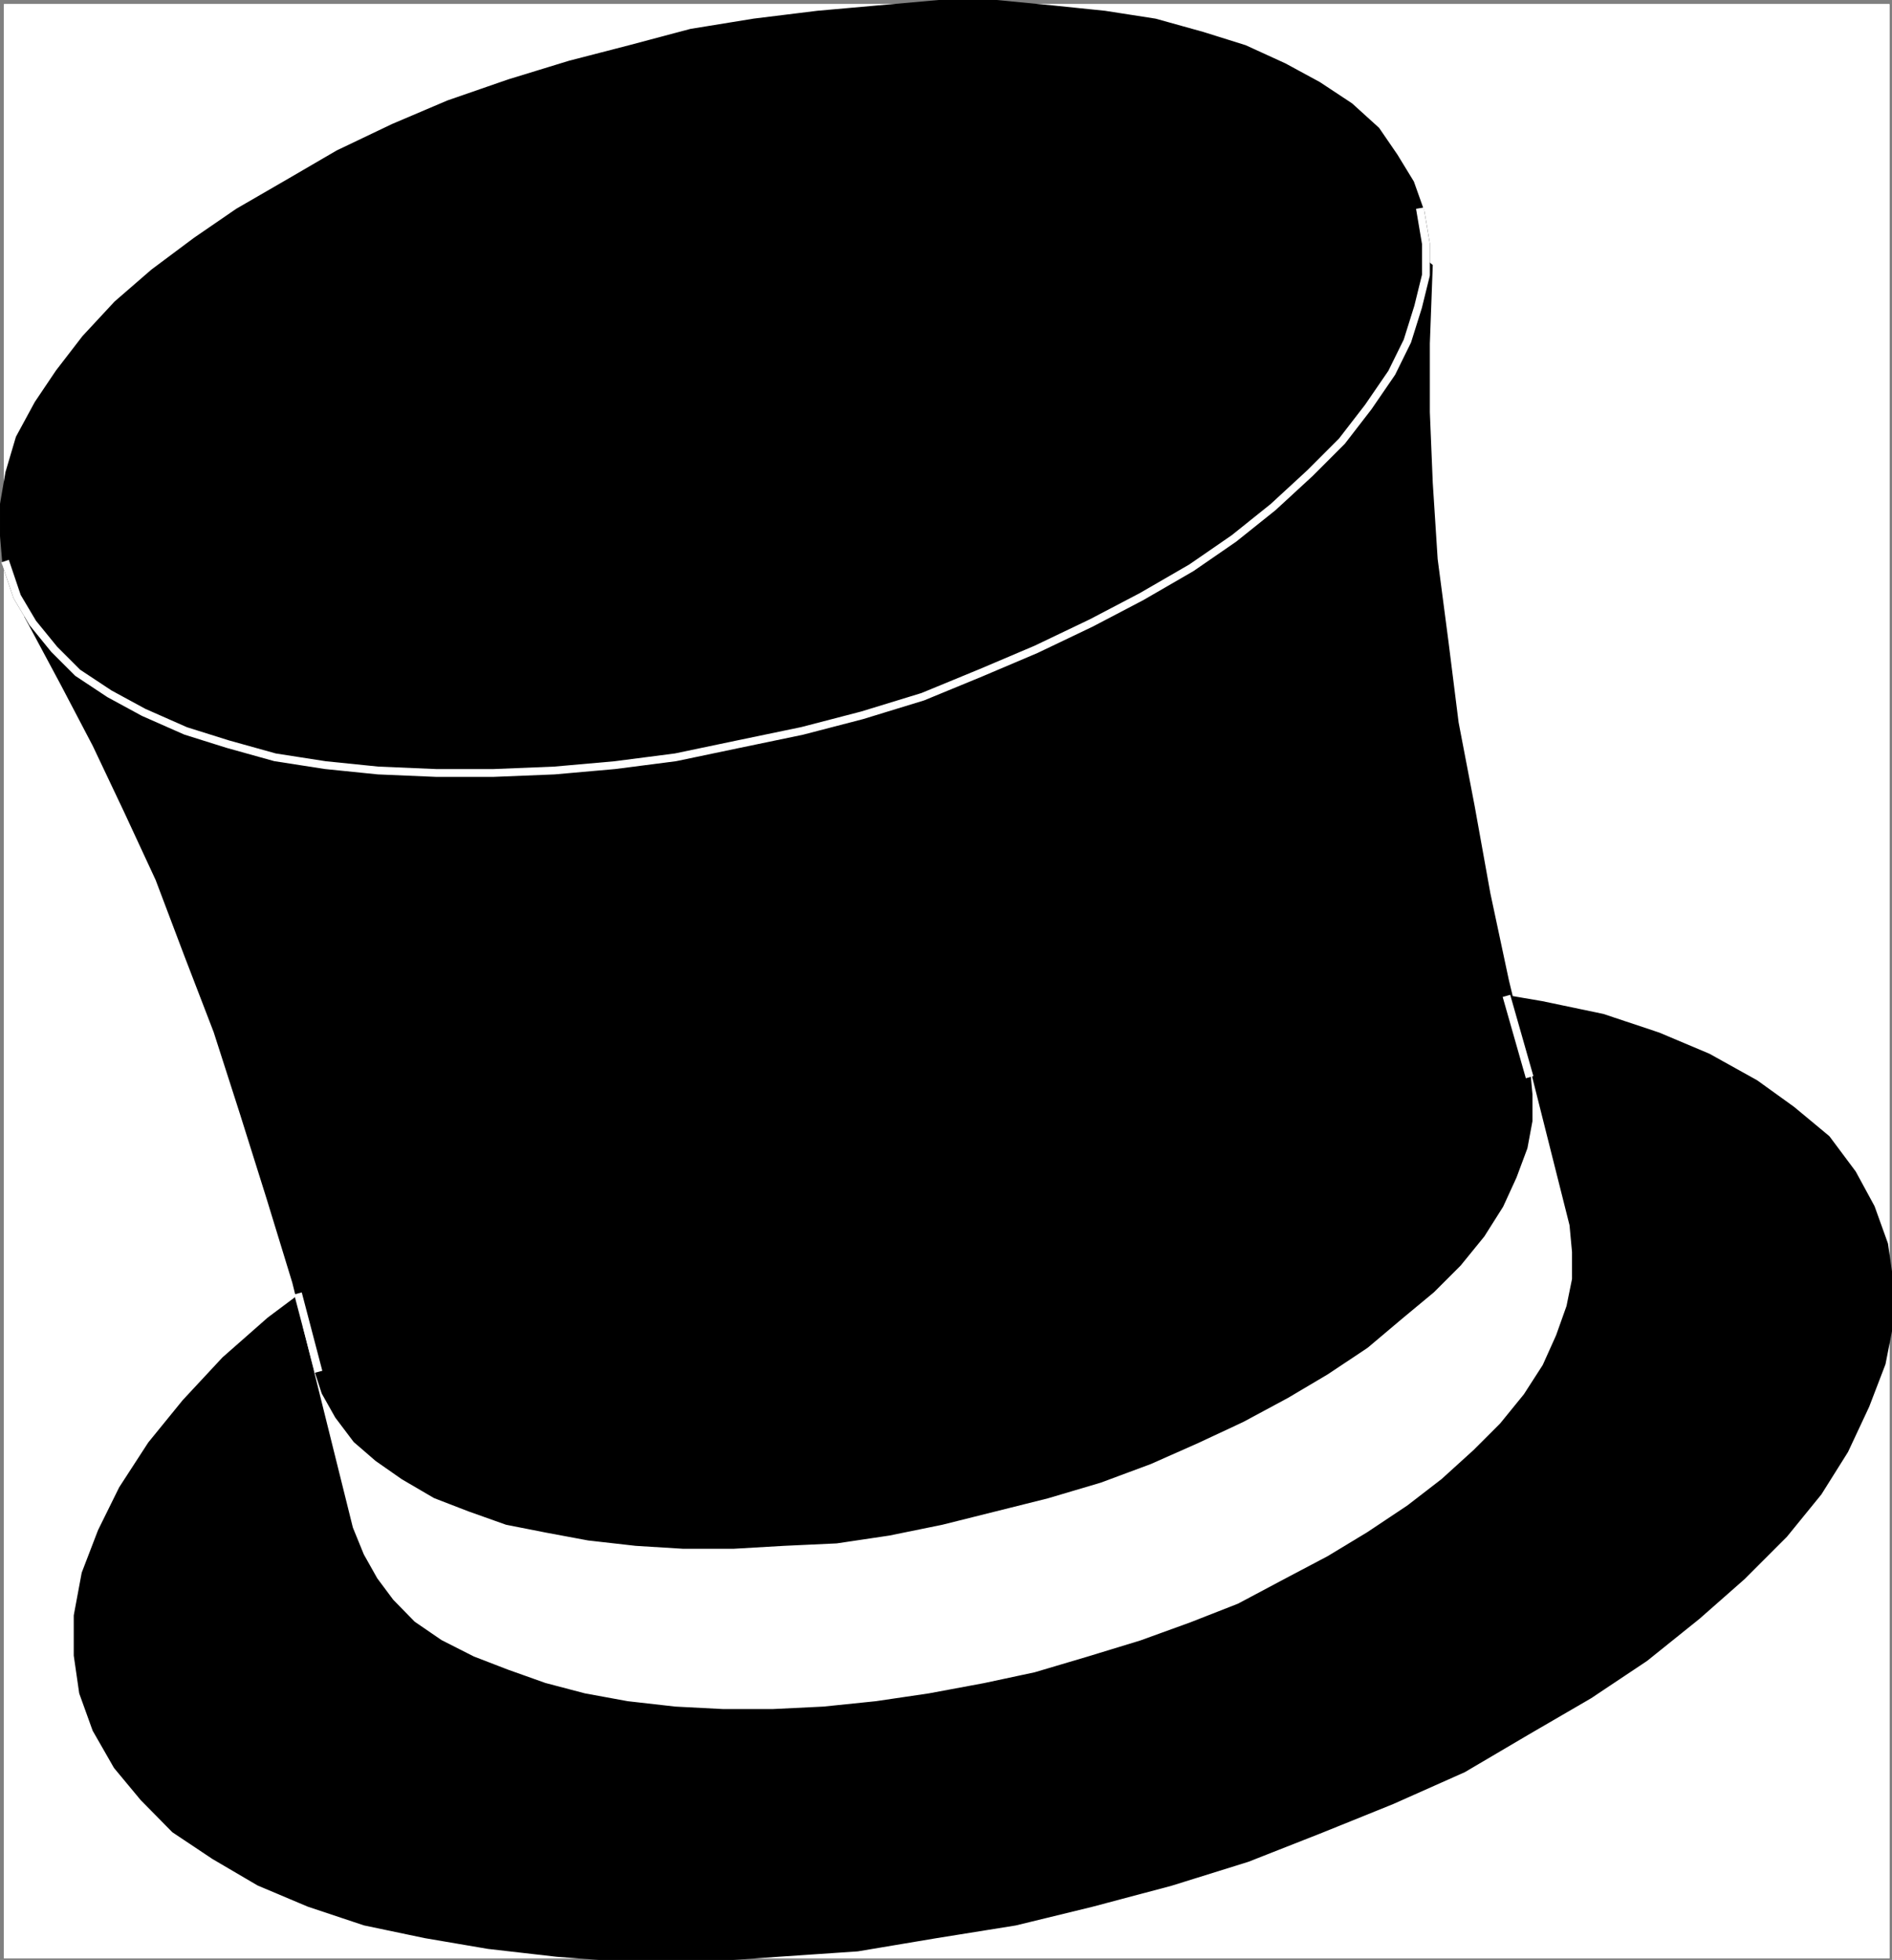
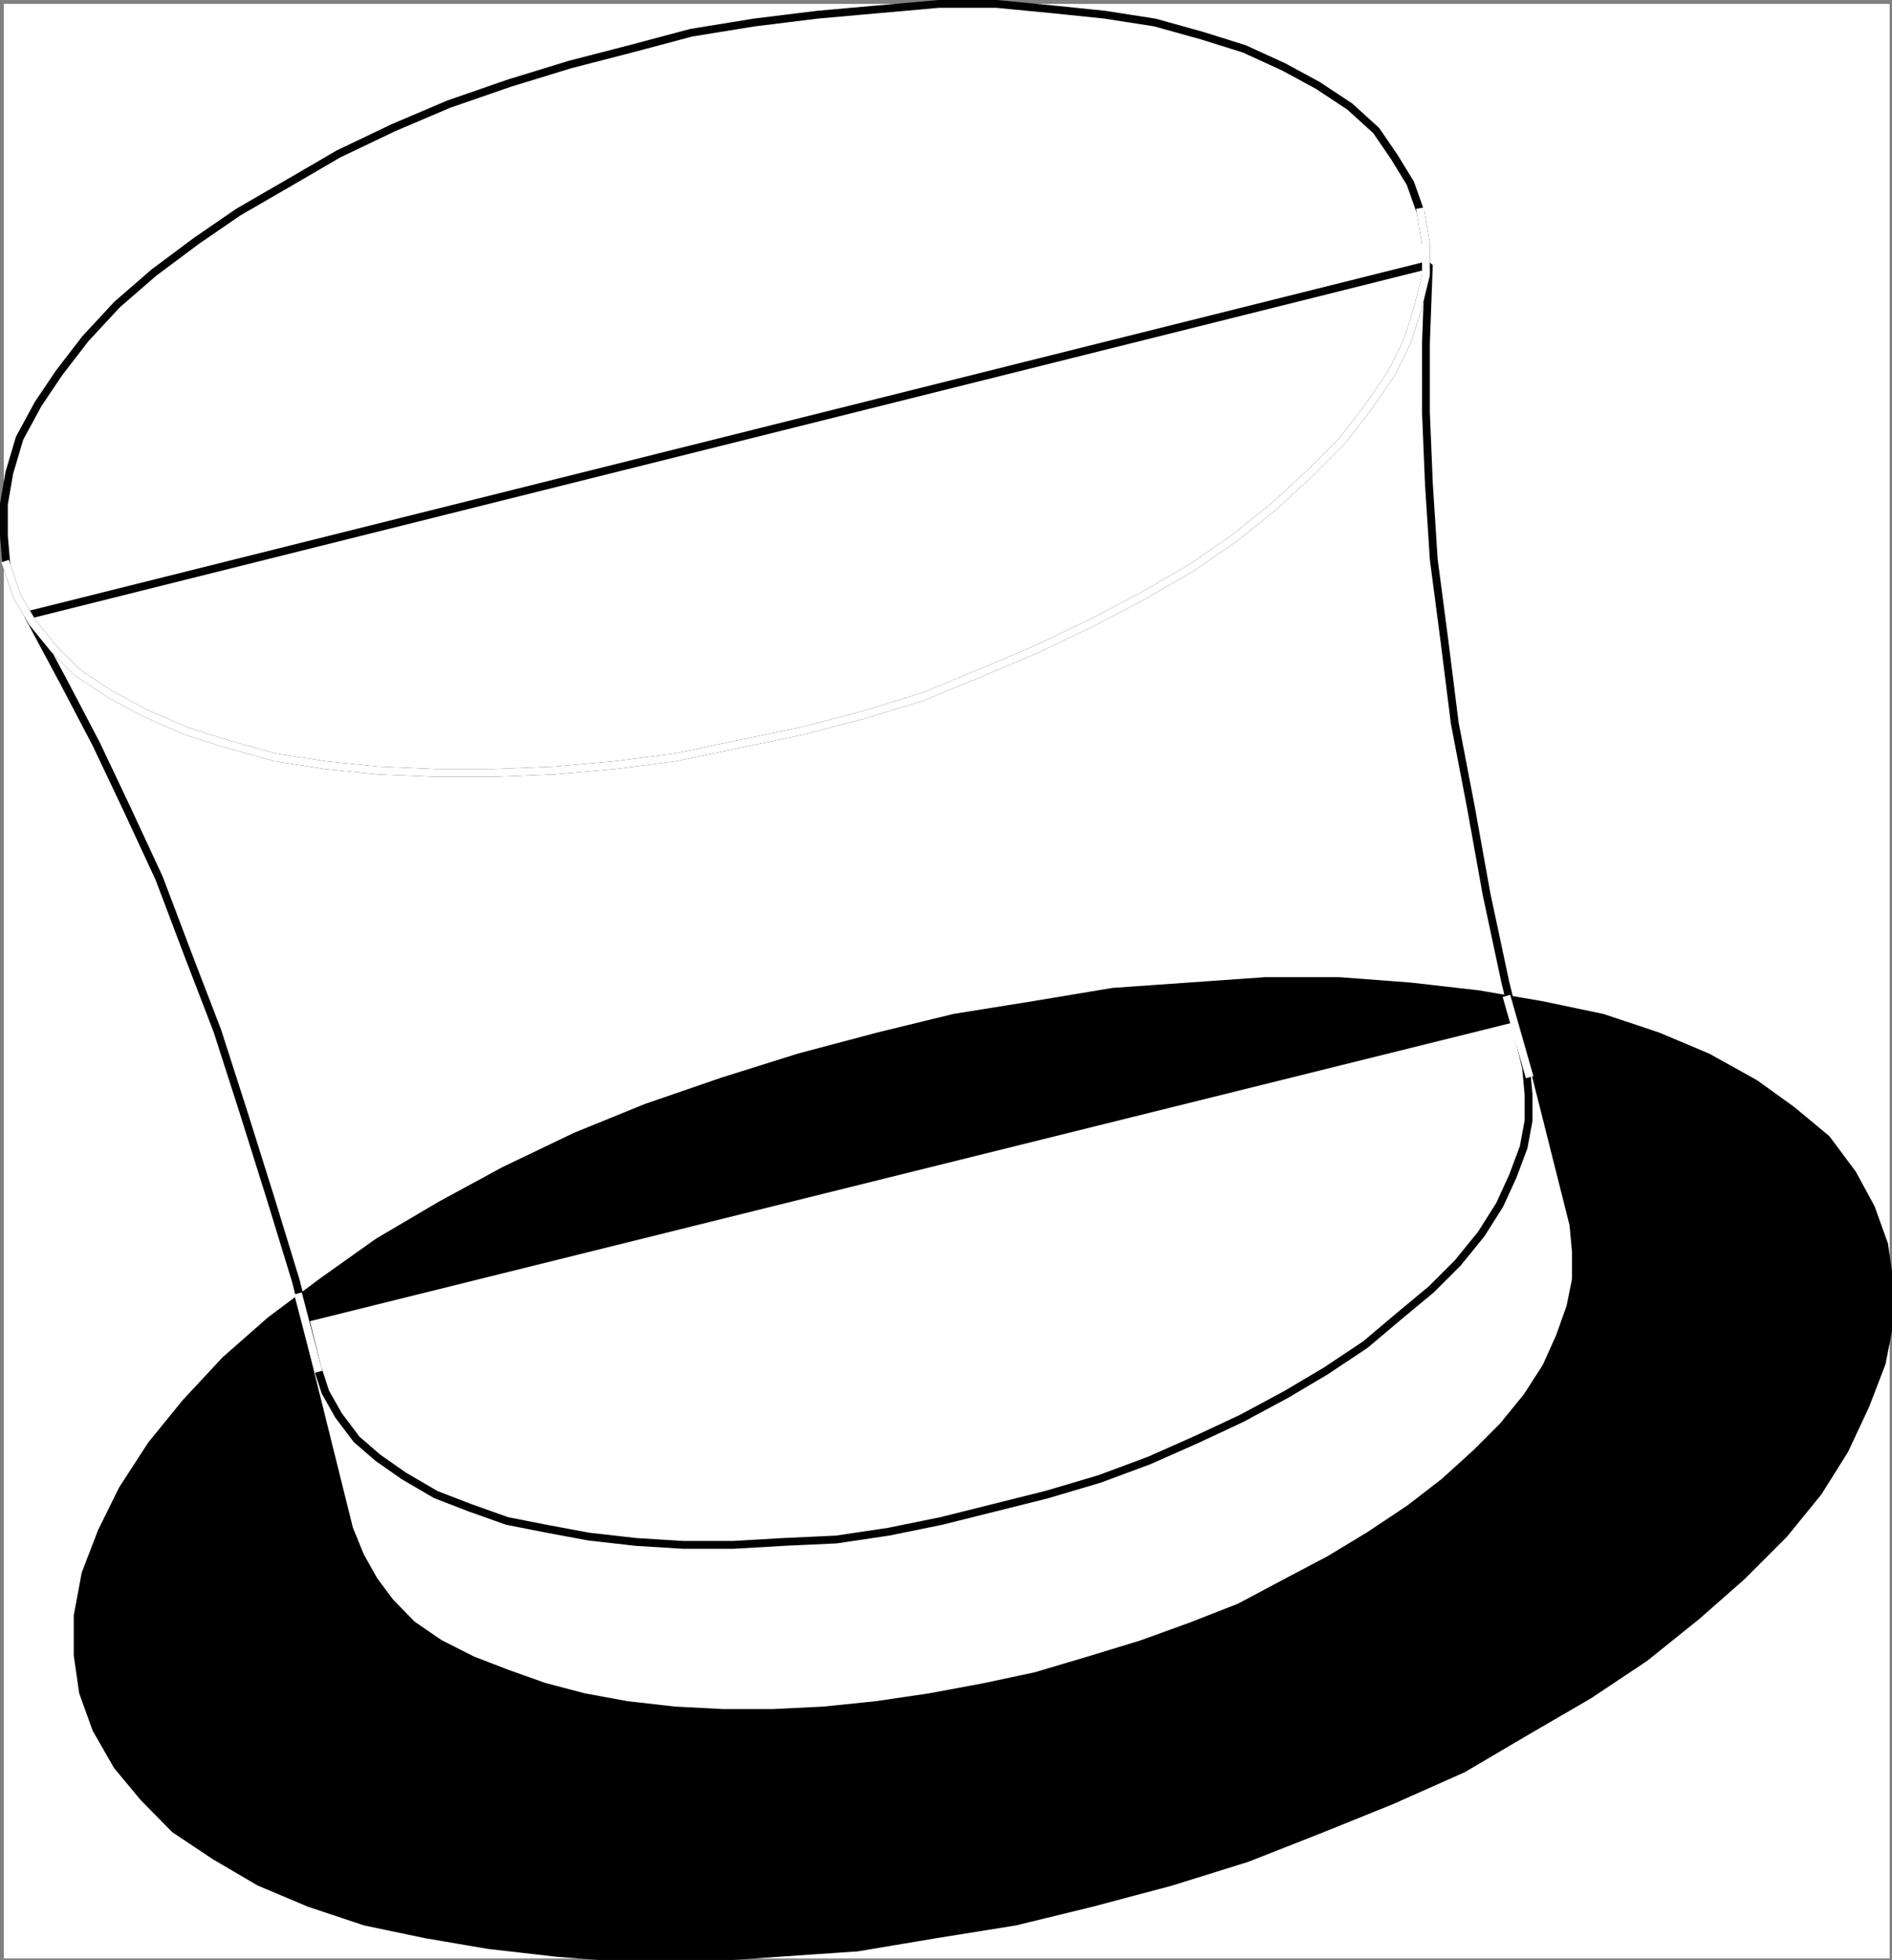
<svg xmlns="http://www.w3.org/2000/svg" width="2897.542" height="3001.742">
  <rect width="100%" height="100%" fill="#808080" stroke="none" />
  <defs>
    <clipPath id="a">
      <path d="M0 0h2887.64v2992.184H0Zm0 0" />
    </clipPath>
    <clipPath id="b">
      <path d="M112 1495h2775.64v1497.184H112Zm0 0" />
    </clipPath>
    <clipPath id="c">
      <path d="M104 1487h2787.55v1507.79H104Zm0 0" />
    </clipPath>
  </defs>
  <path fill="#fff" d="M5.991 2999.136h2887.747V5.991H5.99Zm0 0" />
  <g clip-path="url(#a)" transform="translate(5.991 6.952)">
    <path fill="#fff" fill-rule="evenodd" stroke="#fff" stroke-linecap="square" stroke-linejoin="bevel" stroke-miterlimit="10" stroke-width=".729" d="M0 2992.184h2887.746V-.961H0Zm0 0" />
  </g>
  <g clip-path="url(#b)" transform="translate(5.991 6.952)">
    <path fill-rule="evenodd" stroke="#000" stroke-linecap="square" stroke-linejoin="bevel" stroke-miterlimit="10" stroke-width=".729" d="m2879.516 1898.918-20.164-56.11-28.446-52.363-39.648-53.14-53.14-44.13-56.114-40.429-72.524-40.379-76.328-32.195-85.285-28.45-92.789-19.433-96.492-16.46-104.719-11.985-109.254-8.23H1931.66l-116.703 8.23-116.707 8.23-121.184 20.215-121.234 19.434-116.707 28.449-121.184 32.195-116.703 36.63-117.433 40.429-108.473 44.129-109.254 52.41-96.488 52.363-96.543 56.89-85.285 60.594-80.028 59.864-68.824 60.59-60.594 65.125-52.359 64.343-44.18 68.098-32.144 65.125-24.696 64.34-11.984 64.344v60.593l8.23 56.895 20.215 56.11 32.149 56.113 40.43 48.66 47.878 48.61 60.59 40.429 68.825 40.379 76.328 32.195 85.289 28.45 92.738 19.433 96.54 16.46 104.722 11.985 109.199 8.23h113.008l116.703-8.23 121.183-8.23 120.458-20.215 121.183-19.434 116.703-28.449 121.184-32.195 117.488-36.63 112.223-44.179 109.199-44.129 109.254-48.66 96.492-56.84 96.488-56.113 85.285-56.895 80.079-64.343 68.824-60.59 64.344-64.395 52.363-64.343 40.375-64.344 32.2-68.824 24.694-64.399 11.93-60.59v-64.344zm0 0" />
  </g>
  <g clip-path="url(#c)" transform="translate(5.991 6.952)">
    <path fill="none" stroke="#000" stroke-linecap="square" stroke-linejoin="bevel" stroke-miterlimit="10" stroke-width="11.983" d="m2879.516 1898.918-20.164-56.11-28.446-52.363-39.648-53.14-53.14-44.13-56.114-40.429-72.524-40.379-76.328-32.195-85.285-28.45-92.789-19.433-96.492-16.46-104.719-11.985-109.254-8.23H1931.66l-116.703 8.23-116.707 8.23-121.184 20.215-121.234 19.434-116.707 28.449-121.184 32.195-116.703 36.63-117.433 40.429-108.473 44.129-109.254 52.41-96.488 52.363-96.543 56.89-85.285 60.594-80.028 59.864-68.824 60.59-60.594 65.125-52.359 64.343-44.18 68.098-32.144 65.125-24.696 64.34-11.984 64.344v60.593l8.23 56.895 20.215 56.11 32.149 56.113 40.43 48.66 47.878 48.61 60.59 40.429 68.825 40.379 76.328 32.195 85.289 28.45 92.738 19.433 96.54 16.46 104.722 11.985 109.199 8.23h113.008l116.703-8.23 121.183-8.23 120.458-20.215 121.183-19.434 116.703-28.449 121.184-32.195 117.488-36.63 112.223-44.179 109.199-44.129 109.254-48.66 96.492-56.84 96.488-56.113 85.285-56.895 80.079-64.343 68.824-60.59 64.344-64.395 52.363-64.343 40.375-64.344 32.2-68.824 24.694-64.399 11.93-60.59v-64.344zm0 0" />
  </g>
  <path fill="#fff" fill-rule="evenodd" stroke="#fff" stroke-linecap="square" stroke-linejoin="bevel" stroke-miterlimit="10" stroke-width=".729" d="m469.84 2030.859 76.273 306.816 16.464 40.379 20.215 35.95 23.965 32.144 32.145 32.925 40.379 27.669 48.66 24.695 52.36 20.215 56.843 20.214 59.863 15.735 65.07 11.93 72.579 8.23 72.574 3.754h76.324l77.059-3.754 80.023-8.23 80.809-11.93 84.558-15.735 77.055-16.464 80.754-23.965 80.808-24.695 76.329-27.669 72.574-28.445 68.824-36.625 68.094-35.949 60.594-36.68 60.59-40.375 52.363-40.43 48.609-44.128 40.43-40.43 35.894-44.129 28.45-44.184 20.16-44.855 15.734-44.184 8.234-40.375v-40.43l-3.754-40.378-77.054-306.086zm0 0" />
  <path fill="none" stroke="#fff" stroke-linecap="square" stroke-linejoin="bevel" stroke-miterlimit="10" stroke-width="11.983" d="m469.84 2030.859 76.273 306.816 16.464 40.379 20.215 35.95 23.965 32.144 32.145 32.925 40.379 27.669 48.66 24.695 52.36 20.215 56.843 20.214 59.863 15.735 65.07 11.93 72.579 8.23 72.574 3.754h76.324l77.059-3.754 80.023-8.23 80.809-11.93 84.558-15.735 77.055-16.464 80.754-23.965 80.808-24.695 76.329-27.669 72.574-28.445 68.824-36.625 68.094-35.949 60.594-36.68 60.59-40.375 52.363-40.43 48.609-44.128 40.43-40.43 35.894-44.129 28.45-44.184 20.16-44.855 15.734-44.184 8.234-40.375v-40.43l-3.754-40.378-77.054-306.086zm0 0" />
-   <path fill-rule="evenodd" stroke="#000" stroke-linecap="square" stroke-linejoin="bevel" stroke-miterlimit="10" stroke-width=".729" d="m42.671 942.074 56.11 104.773 48.609 92.789 47.883 101.023 48.605 104.774 44.13 116.703 44.91 116.754 40.378 125.719 40.43 128.687 39.648 129.469 32.926 132.437 11.934 36.68 20.215 35.895 27.664 36.68 32.925 28.445 39.649 27.668 48.66 28.445 52.363 20.215 56.84 20.215 60.594 11.93 64.344 11.984 72.574 8.23 72.574 4.48h76.328l77.055-4.48 80.754-3.75 80.078-11.93 80.808-16.464 80.81-20.215 80.753-20.215 80.805-23.965 76.328-28.394 72.574-32.2 68.824-32.199 68.043-36.625 60.645-35.95 60.593-40.378 52.36-44.18 48.61-40.379 40.429-40.43 35.898-44.124 28.395-44.91 20.215-44.13 16.46-44.183 7.505-40.375v-40.43l-3.75-40.378-32.2-133.22-28.394-133.218-23.965-133.168-24.695-128.687-15.684-124.989-16.465-125.719-7.5-116.703-4.48-108.523V526.054l4.48-120.453zm0 0" />
  <path fill="none" stroke="#000" stroke-linecap="square" stroke-linejoin="bevel" stroke-miterlimit="10" stroke-width="11.983" d="m42.671 942.074 56.11 104.773 48.609 92.789 47.883 101.023 48.605 104.774 44.13 116.703 44.91 116.754 40.378 125.719 40.43 128.687 39.648 129.469 32.926 132.437 11.934 36.68 20.215 35.895 27.664 36.68 32.925 28.445 39.649 27.668 48.66 28.445 52.363 20.215 56.84 20.215 60.594 11.93 64.344 11.984 72.574 8.23 72.574 4.48h76.328l77.055-4.48 80.754-3.75 80.078-11.93 80.808-16.464 80.81-20.215 80.753-20.215 80.805-23.965 76.328-28.394 72.574-32.2 68.824-32.199 68.043-36.625 60.645-35.95 60.593-40.378 52.36-44.18 48.61-40.379 40.429-40.43 35.898-44.124 28.395-44.91 20.215-44.13 16.46-44.183 7.505-40.375v-40.43l-3.75-40.378-32.2-133.22-28.394-133.218-23.965-133.168-24.695-128.687-15.684-124.989-16.465-125.719-7.5-116.703-4.48-108.523V526.054l4.48-120.453zm0 0" />
-   <path fill-rule="evenodd" stroke="#000" stroke-linecap="square" stroke-linejoin="bevel" stroke-miterlimit="10" stroke-width=".729" d="m2175.538 324.741 8.235 48.66v47.88l-11.985 48.664-16.41 52.359-23.969 48.66-35.894 52.36-40.43 52.363-48.61 48.66-56.839 52.36-59.863 47.933-65.074 44.86-76.329 44.179-77.054 40.379-84.559 40.43-84.504 35.894-89.039 36.68-92.793 28.445-92.008 23.914-97.218 20.215-96.54 20.215-92.738 11.984-92.793 8.23-92.789 3.75h-88.988l-88.309-3.75-80.804-8.23-77.059-11.984-72.523-20.215-64.344-20.215-64.34-28.394-52.363-28.446-48.66-32.199-35.899-35.894-32.926-40.43-23.914-40.379-16.464-48.66-3.75-44.13v-48.663l8.23-47.879 15.734-53.14 28.395-52.364 32.2-47.879 40.378-52.41 48.61-52.363 56.109-48.66 65.125-48.61 64.344-44.18 76.273-44.128 77.059-44.91 84.558-40.38 84.504-35.949 92.79-32.144 92.792-28.446 92.738-23.968 92.79-24.696 96.488-15.68 97.27-11.984 92.737-8.23 92.793-8.235h88.254l85.29 8.235 80.077 8.23 77.055 11.985 72.578 20.215 64.344 20.16 60.59 27.718 52.36 28.446 48.609 32.144 40.43 36.68 27.667 40.379 24.696 40.43zm0 0" />
  <path fill="none" stroke="#000" stroke-linecap="square" stroke-linejoin="bevel" stroke-miterlimit="10" stroke-width="11.983" d="m2175.538 324.741 8.235 48.66v47.88l-11.985 48.664-16.41 52.359-23.969 48.66-35.894 52.36-40.43 52.363-48.61 48.66-56.839 52.36-59.863 47.933-65.074 44.86-76.329 44.179-77.054 40.379-84.559 40.43-84.504 35.894-89.039 36.68-92.793 28.445-92.008 23.914-97.218 20.215-96.54 20.215-92.738 11.984-92.793 8.23-92.789 3.75h-88.988l-88.309-3.75-80.804-8.23-77.059-11.984-72.523-20.215-64.344-20.215-64.34-28.394-52.363-28.446-48.66-32.199-35.899-35.894-32.926-40.43-23.914-40.379-16.464-48.66-3.75-44.13v-48.663l8.23-47.879 15.734-53.14 28.395-52.364 32.2-47.879 40.378-52.41 48.61-52.363 56.109-48.66 65.125-48.61 64.344-44.18 76.273-44.128 77.059-44.91 84.558-40.38 84.504-35.949 92.79-32.144 92.792-28.446 92.738-23.968 92.79-24.696 96.488-15.68 97.27-11.984 92.737-8.23 92.793-8.235h88.254l85.29 8.235 80.077 8.23 77.055 11.985 72.578 20.215 64.344 20.16 60.59 27.718 52.36 28.446 48.609 32.144 40.43 36.68 27.667 40.379 24.696 40.43zm0 0" />
  <path fill="none" stroke="#fff" stroke-linecap="square" stroke-linejoin="bevel" stroke-miterlimit="10" stroke-width="11.983" d="m2175.538 324.741 8.235 48.66v47.88l-11.985 48.664-16.41 52.359-23.969 48.66-35.894 52.36-40.43 52.363-48.61 48.66-56.839 52.36-59.863 47.933-65.074 44.86-76.329 44.179-77.054 40.379-84.559 40.43-84.504 35.894-89.039 36.68-92.793 28.445-92.008 23.914-97.218 20.215-96.54 20.215-92.738 11.984-92.793 8.23-92.789 3.75h-88.988l-88.309-3.75-80.804-8.23-77.059-11.984-72.523-20.215-64.344-20.215-64.34-28.394-52.363-28.446-48.66-32.199-35.899-35.894-32.926-40.43-23.914-40.379-16.464-48.66M457.855 1986.73l28.445 108.472m1854.606-451.187-32.2-113.004" />
</svg>